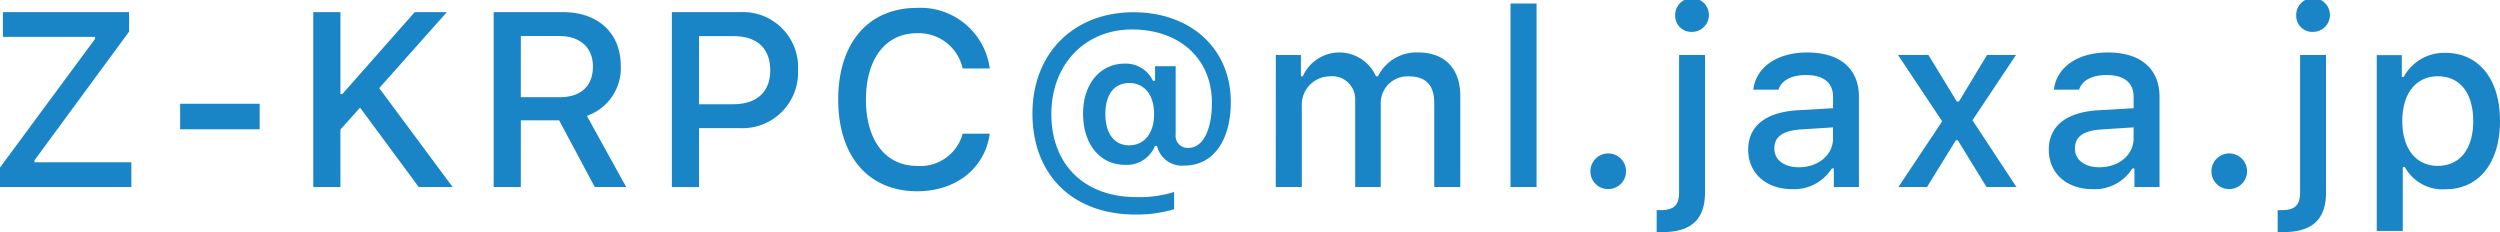
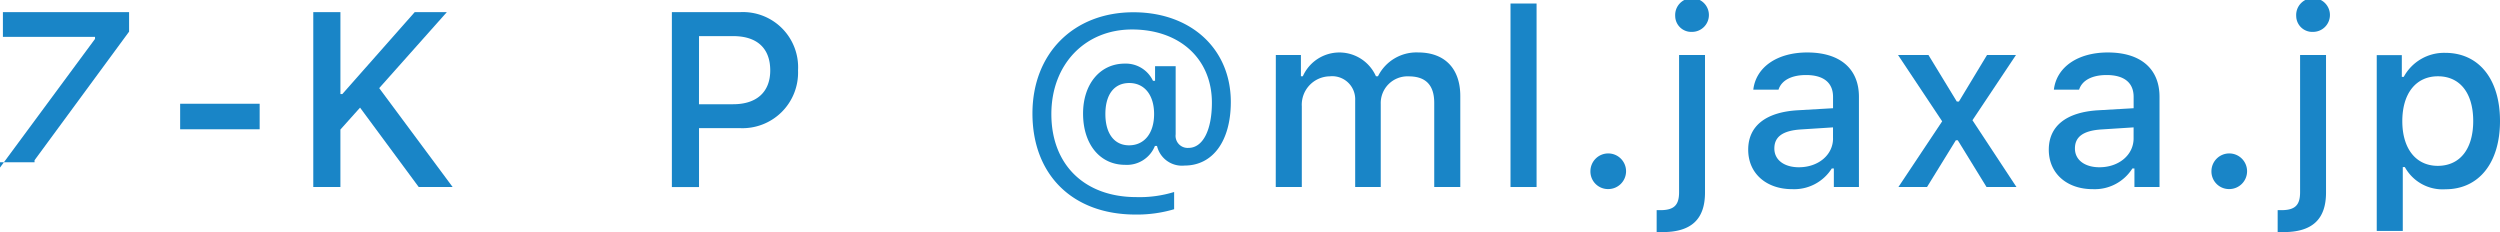
<svg xmlns="http://www.w3.org/2000/svg" width="85.276mm" height="7.917mm" viewBox="0 0 241.728 22.441">
  <defs>
    <style>.cls-1{fill:#1985c7;}</style>
  </defs>
  <g id="レイヤー_2" data-name="レイヤー 2">
    <g id="レイヤー_1-2" data-name="レイヤー 1">
-       <path class="cls-1" d="M0,16.2,9.188,3.762v-.2H.281V1.172h12.2V3.059L3.34,15.492v.2H12.7v2.391H0Z" />
+       <path class="cls-1" d="M0,16.2,9.188,3.762v-.2H.281V1.172h12.2V3.059L3.34,15.492v.2H12.7H0Z" />
      <path class="cls-1" d="M17.419,12.5V10.031h7.687V12.5Z" />
      <path class="cls-1" d="M30.291,18.082V1.172h2.625V9.094H33.1l7-7.922h3.106L36.666,8.52l7.1,9.562H40.486l-5.672-7.676-1.9,2.121v5.555Z" />
-       <path class="cls-1" d="M50.358,18.082H47.733V1.172h6.691c3.41,0,5.6,2.027,5.6,5.2A4.873,4.873,0,0,1,56.745,11.2l3.8,6.879H57.506l-3.445-6.445h-3.7Zm0-8.684h3.773c2.028,0,3.2-1.078,3.2-2.964,0-1.84-1.243-2.954-3.27-2.954h-3.7Z" />
      <path class="cls-1" d="M71.585,1.172a5.336,5.336,0,0,1,5.578,5.637,5.375,5.375,0,0,1-5.66,5.578H67.589v5.7H64.964V1.172Zm-4,8.906h3.305c2.261,0,3.585-1.172,3.585-3.269,0-2.145-1.277-3.317-3.585-3.317H67.589Z" />
-       <path class="cls-1" d="M81.047,9.633c0-5.485,2.918-8.871,7.617-8.871A6.753,6.753,0,0,1,95.7,6.621H93.082a4.349,4.349,0,0,0-4.418-3.41c-3.035,0-4.934,2.473-4.934,6.422s1.9,6.41,4.946,6.41a4.239,4.239,0,0,0,4.406-3.117H95.7c-.468,3.34-3.246,5.566-7.019,5.566C83.977,18.492,81.047,15.105,81.047,9.633Z" />
      <path class="cls-1" d="M119.009,9.855c0,3.774-1.735,6.153-4.477,6.153a2.477,2.477,0,0,1-2.66-1.9h-.2a2.917,2.917,0,0,1-2.883,1.829c-2.437,0-4.066-1.993-4.066-4.958,0-2.847,1.64-4.828,4.031-4.828a2.9,2.9,0,0,1,2.73,1.664h.2V6.4h1.992v6.586a1.167,1.167,0,0,0,1.242,1.313c1.383,0,2.262-1.711,2.262-4.371,0-4.242-3.118-7.078-7.723-7.078-4.559,0-7.8,3.386-7.8,8.179,0,4.9,3.211,8.028,8.215,8.028a11.344,11.344,0,0,0,3.656-.493v1.665a12.573,12.573,0,0,1-3.738.515c-6.07,0-9.961-3.832-9.961-9.773,0-5.8,3.973-9.785,9.762-9.785C115.153,1.184,119.009,4.723,119.009,9.855ZM106.88,11.027c0,1.887.867,3.024,2.285,3.024,1.488,0,2.426-1.172,2.426-3.024s-.938-3-2.4-3S106.88,9.141,106.88,11.027Z" />
      <path class="cls-1" d="M123.361,5.32h2.426V7.371h.187a3.866,3.866,0,0,1,7.067,0h.2a4.147,4.147,0,0,1,3.879-2.3c2.578,0,4.078,1.559,4.078,4.219v8.789h-2.52V9.949c0-1.722-.82-2.566-2.472-2.566a2.585,2.585,0,0,0-2.7,2.672v8.027h-2.472V9.7a2.224,2.224,0,0,0-2.461-2.32,2.746,2.746,0,0,0-2.7,2.894v7.805h-2.519Z" />
      <path class="cls-1" d="M146.053.34h2.52V18.082h-2.52Z" />
      <path class="cls-1" d="M153.78,16.535a1.723,1.723,0,1,1,1.723,1.746A1.7,1.7,0,0,1,153.78,16.535Z" />
      <path class="cls-1" d="M164.859,18.609c0,2.614-1.347,3.832-4.113,3.832-.094,0-.5,0-.562-.011V20.32h.351c1.348,0,1.817-.5,1.817-1.734V5.32h2.507ZM161.977,1.547A1.631,1.631,0,1,1,163.6,3.082,1.551,1.551,0,0,1,161.977,1.547Z" />
      <path class="cls-1" d="M169.036,14.473c0-2.3,1.711-3.621,4.746-3.809l3.457-.2v-1.1c0-1.347-.89-2.109-2.613-2.109-1.406,0-2.379.516-2.66,1.418h-2.438c.258-2.192,2.321-3.6,5.215-3.6,3.2,0,5,1.594,5,4.289v8.719h-2.426V16.289h-.2a4.3,4.3,0,0,1-3.832,2C170.829,18.293,169.036,16.805,169.036,14.473Zm8.2-1.09V12.316l-3.117.2c-1.758.117-2.555.714-2.555,1.839,0,1.149,1,1.817,2.368,1.817C175.833,16.172,177.239,14.965,177.239,13.383Z" />
      <path class="cls-1" d="M189.115,13.559l-2.789,4.523H183.56l4.231-6.352-4.266-6.41h2.941l2.742,4.5h.2l2.718-4.5h2.8l-4.207,6.305,4.254,6.457H192.08L189.3,13.559Z" />
      <path class="cls-1" d="M198.1,14.473c0-2.3,1.711-3.621,4.746-3.809l3.457-.2v-1.1c0-1.347-.89-2.109-2.613-2.109-1.406,0-2.379.516-2.66,1.418h-2.438c.258-2.192,2.321-3.6,5.215-3.6,3.2,0,5,1.594,5,4.289v8.719h-2.426V16.289h-.2a4.3,4.3,0,0,1-3.832,2C199.889,18.293,198.1,16.805,198.1,14.473Zm8.2-1.09V12.316l-3.117.2c-1.758.117-2.555.714-2.555,1.839,0,1.149,1,1.817,2.368,1.817C204.893,16.172,206.3,14.965,206.3,13.383Z" />
      <path class="cls-1" d="M213.827,16.535a1.723,1.723,0,1,1,1.723,1.746A1.7,1.7,0,0,1,213.827,16.535Z" />
      <path class="cls-1" d="M224.906,18.609c0,2.614-1.347,3.832-4.113,3.832-.094,0-.5,0-.563-.011V20.32h.352c1.348,0,1.816-.5,1.816-1.734V5.32h2.508ZM222.023,1.547a1.632,1.632,0,1,1,1.629,1.535A1.552,1.552,0,0,1,222.023,1.547Z" />
      <path class="cls-1" d="M241.728,11.7c0,4.055-2.051,6.6-5.274,6.6a4.162,4.162,0,0,1-3.926-2.145h-.2v6.176H229.81v-17h2.425V7.43h.188a4.436,4.436,0,0,1,4.008-2.321C239.677,5.109,241.728,7.641,241.728,11.7Zm-2.59,0c0-2.695-1.278-4.324-3.41-4.324s-3.446,1.664-3.446,4.336,1.324,4.324,3.434,4.324C237.86,16.031,239.138,14.4,239.138,11.7Z" />
    </g>
  </g>
</svg>